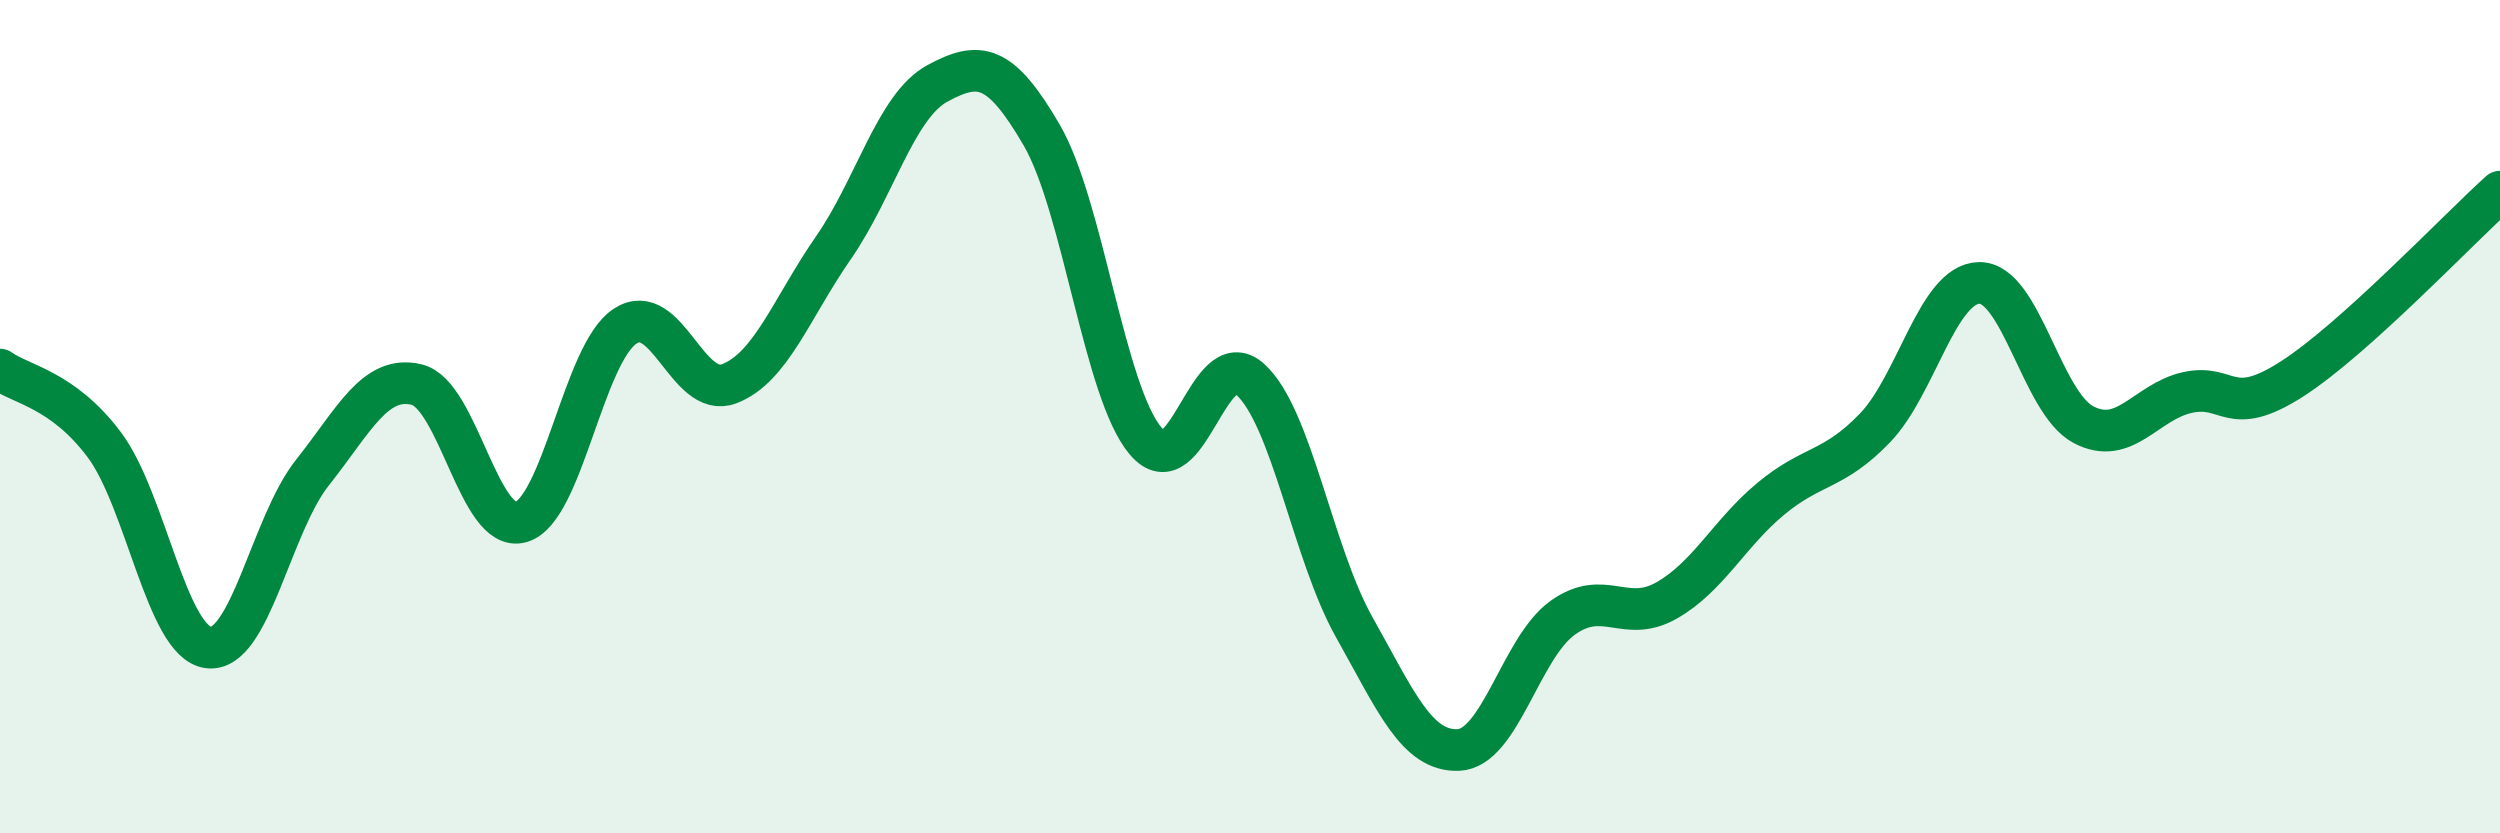
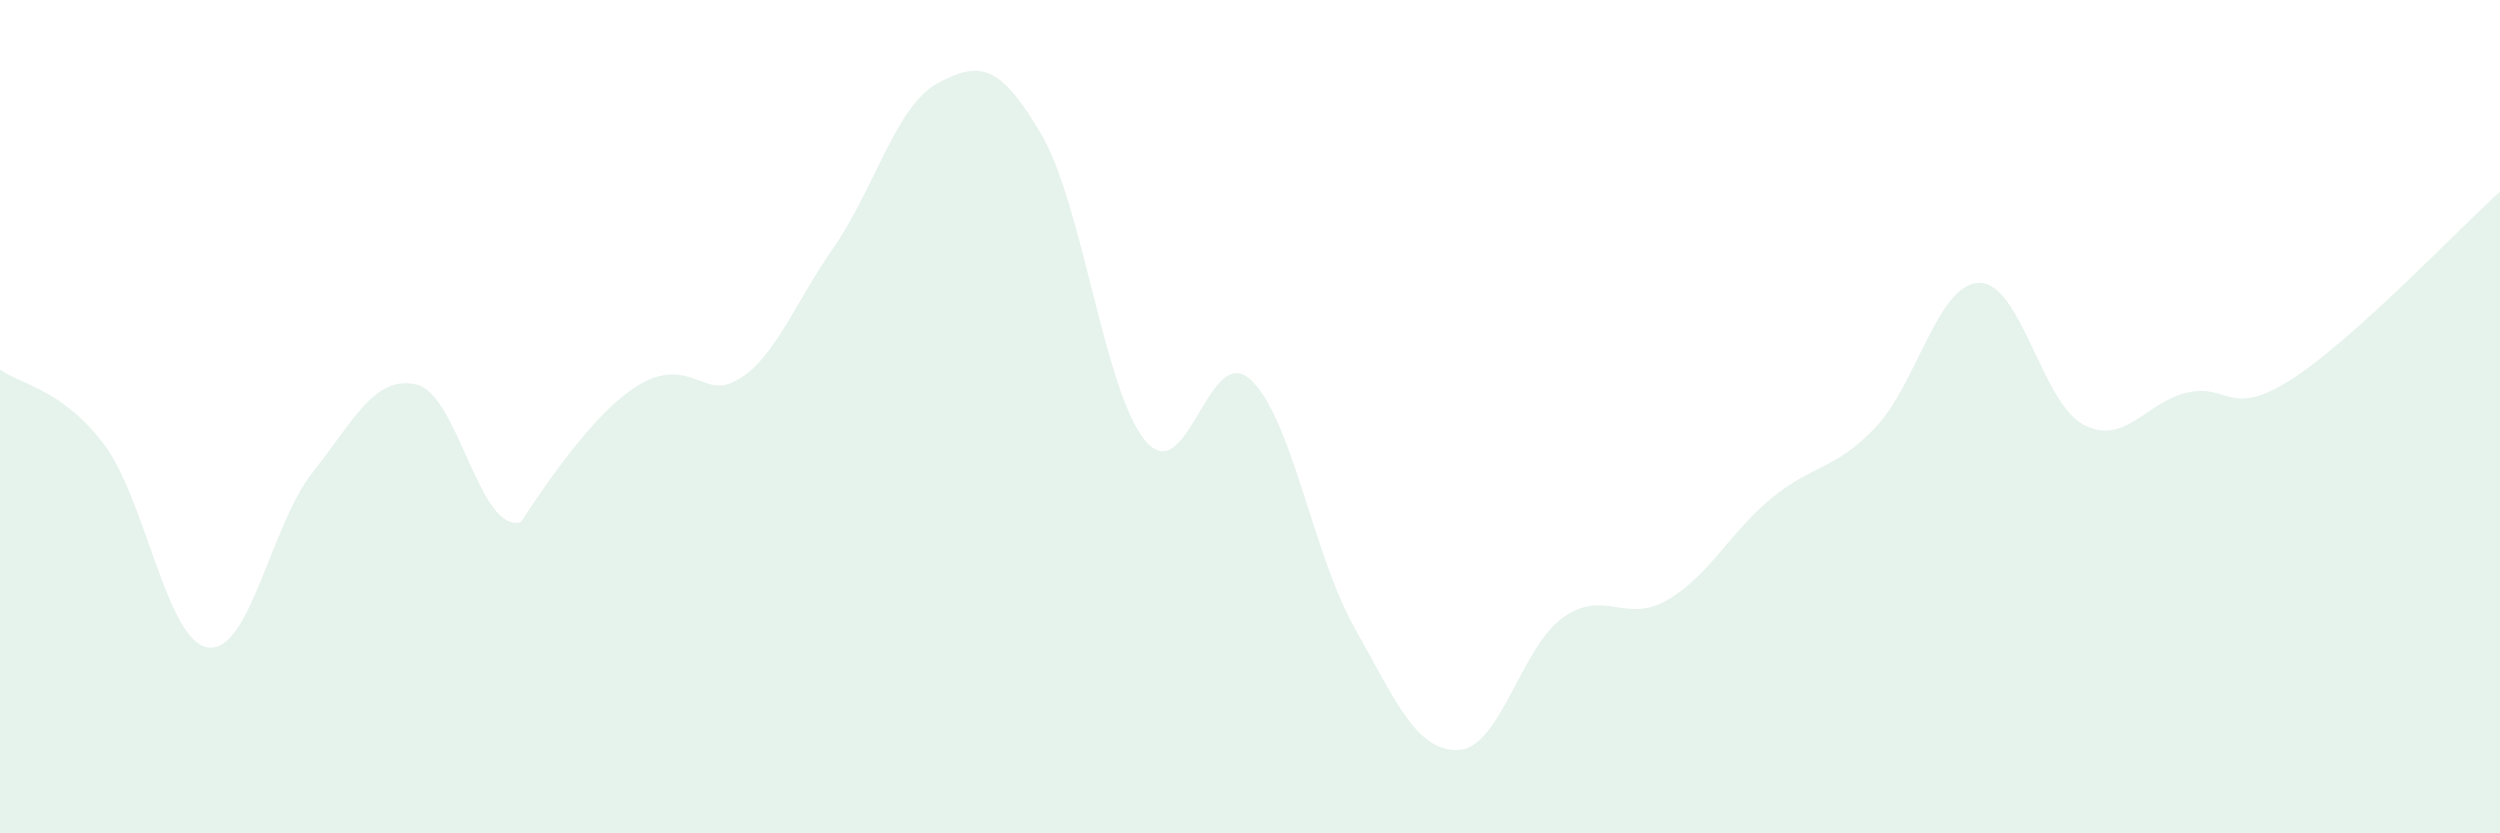
<svg xmlns="http://www.w3.org/2000/svg" width="60" height="20" viewBox="0 0 60 20">
-   <path d="M 0,8.87 C 0.5,9.23 1.5,9.34 2.5,10.67 C 3.5,12 4,15.41 5,15.54 C 6,15.67 6.5,12.6 7.5,11.34 C 8.5,10.08 9,8.99 10,9.23 C 11,9.47 11.5,12.81 12.5,12.53 C 13.5,12.25 14,8.49 15,7.83 C 16,7.17 16.5,9.59 17.5,9.21 C 18.5,8.83 19,7.39 20,5.95 C 21,4.51 21.5,2.54 22.5,2 C 23.5,1.46 24,1.52 25,3.24 C 26,4.96 26.5,9.42 27.5,10.59 C 28.5,11.76 29,8.21 30,9.1 C 31,9.99 31.5,13.27 32.5,15.05 C 33.5,16.83 34,18.04 35,18 C 36,17.96 36.5,15.55 37.5,14.83 C 38.5,14.11 39,14.98 40,14.41 C 41,13.84 41.5,12.8 42.5,11.97 C 43.5,11.14 44,11.31 45,10.27 C 46,9.23 46.5,6.81 47.5,6.79 C 48.5,6.77 49,9.66 50,10.19 C 51,10.72 51.5,9.64 52.5,9.42 C 53.5,9.2 53.5,10.06 55,9.1 C 56.5,8.14 59,5.5 60,4.6L60 20L0 20Z" fill="#008740" opacity="0.1" stroke-linecap="round" stroke-linejoin="round" />
-   <path d="M 0,8.87 C 0.5,9.23 1.5,9.34 2.5,10.67 C 3.5,12 4,15.41 5,15.54 C 6,15.67 6.5,12.6 7.5,11.34 C 8.5,10.08 9,8.99 10,9.23 C 11,9.47 11.5,12.81 12.5,12.53 C 13.5,12.25 14,8.49 15,7.83 C 16,7.17 16.5,9.59 17.5,9.21 C 18.5,8.83 19,7.39 20,5.95 C 21,4.51 21.5,2.54 22.5,2 C 23.5,1.46 24,1.52 25,3.24 C 26,4.96 26.5,9.42 27.5,10.59 C 28.5,11.76 29,8.21 30,9.1 C 31,9.99 31.5,13.27 32.5,15.05 C 33.5,16.83 34,18.04 35,18 C 36,17.96 36.5,15.55 37.5,14.83 C 38.5,14.11 39,14.98 40,14.41 C 41,13.84 41.5,12.8 42.5,11.97 C 43.5,11.14 44,11.31 45,10.27 C 46,9.23 46.5,6.81 47.5,6.79 C 48.5,6.77 49,9.66 50,10.19 C 51,10.72 51.5,9.64 52.5,9.42 C 53.5,9.2 53.5,10.06 55,9.1 C 56.5,8.14 59,5.5 60,4.6" stroke="#008740" stroke-width="1" fill="none" stroke-linecap="round" stroke-linejoin="round" />
+   <path d="M 0,8.87 C 0.5,9.23 1.5,9.34 2.5,10.67 C 3.5,12 4,15.41 5,15.54 C 6,15.67 6.5,12.6 7.5,11.34 C 8.5,10.08 9,8.99 10,9.23 C 11,9.47 11.5,12.81 12.5,12.53 C 16,7.17 16.5,9.59 17.5,9.21 C 18.5,8.83 19,7.39 20,5.95 C 21,4.51 21.5,2.54 22.5,2 C 23.5,1.46 24,1.52 25,3.24 C 26,4.96 26.5,9.42 27.5,10.59 C 28.5,11.76 29,8.21 30,9.1 C 31,9.99 31.5,13.27 32.5,15.05 C 33.5,16.83 34,18.04 35,18 C 36,17.96 36.5,15.55 37.5,14.83 C 38.5,14.11 39,14.98 40,14.41 C 41,13.84 41.5,12.8 42.5,11.97 C 43.5,11.14 44,11.31 45,10.27 C 46,9.23 46.5,6.81 47.5,6.79 C 48.5,6.77 49,9.66 50,10.19 C 51,10.72 51.5,9.64 52.5,9.42 C 53.5,9.2 53.5,10.06 55,9.1 C 56.5,8.14 59,5.5 60,4.6L60 20L0 20Z" fill="#008740" opacity="0.1" stroke-linecap="round" stroke-linejoin="round" />
</svg>